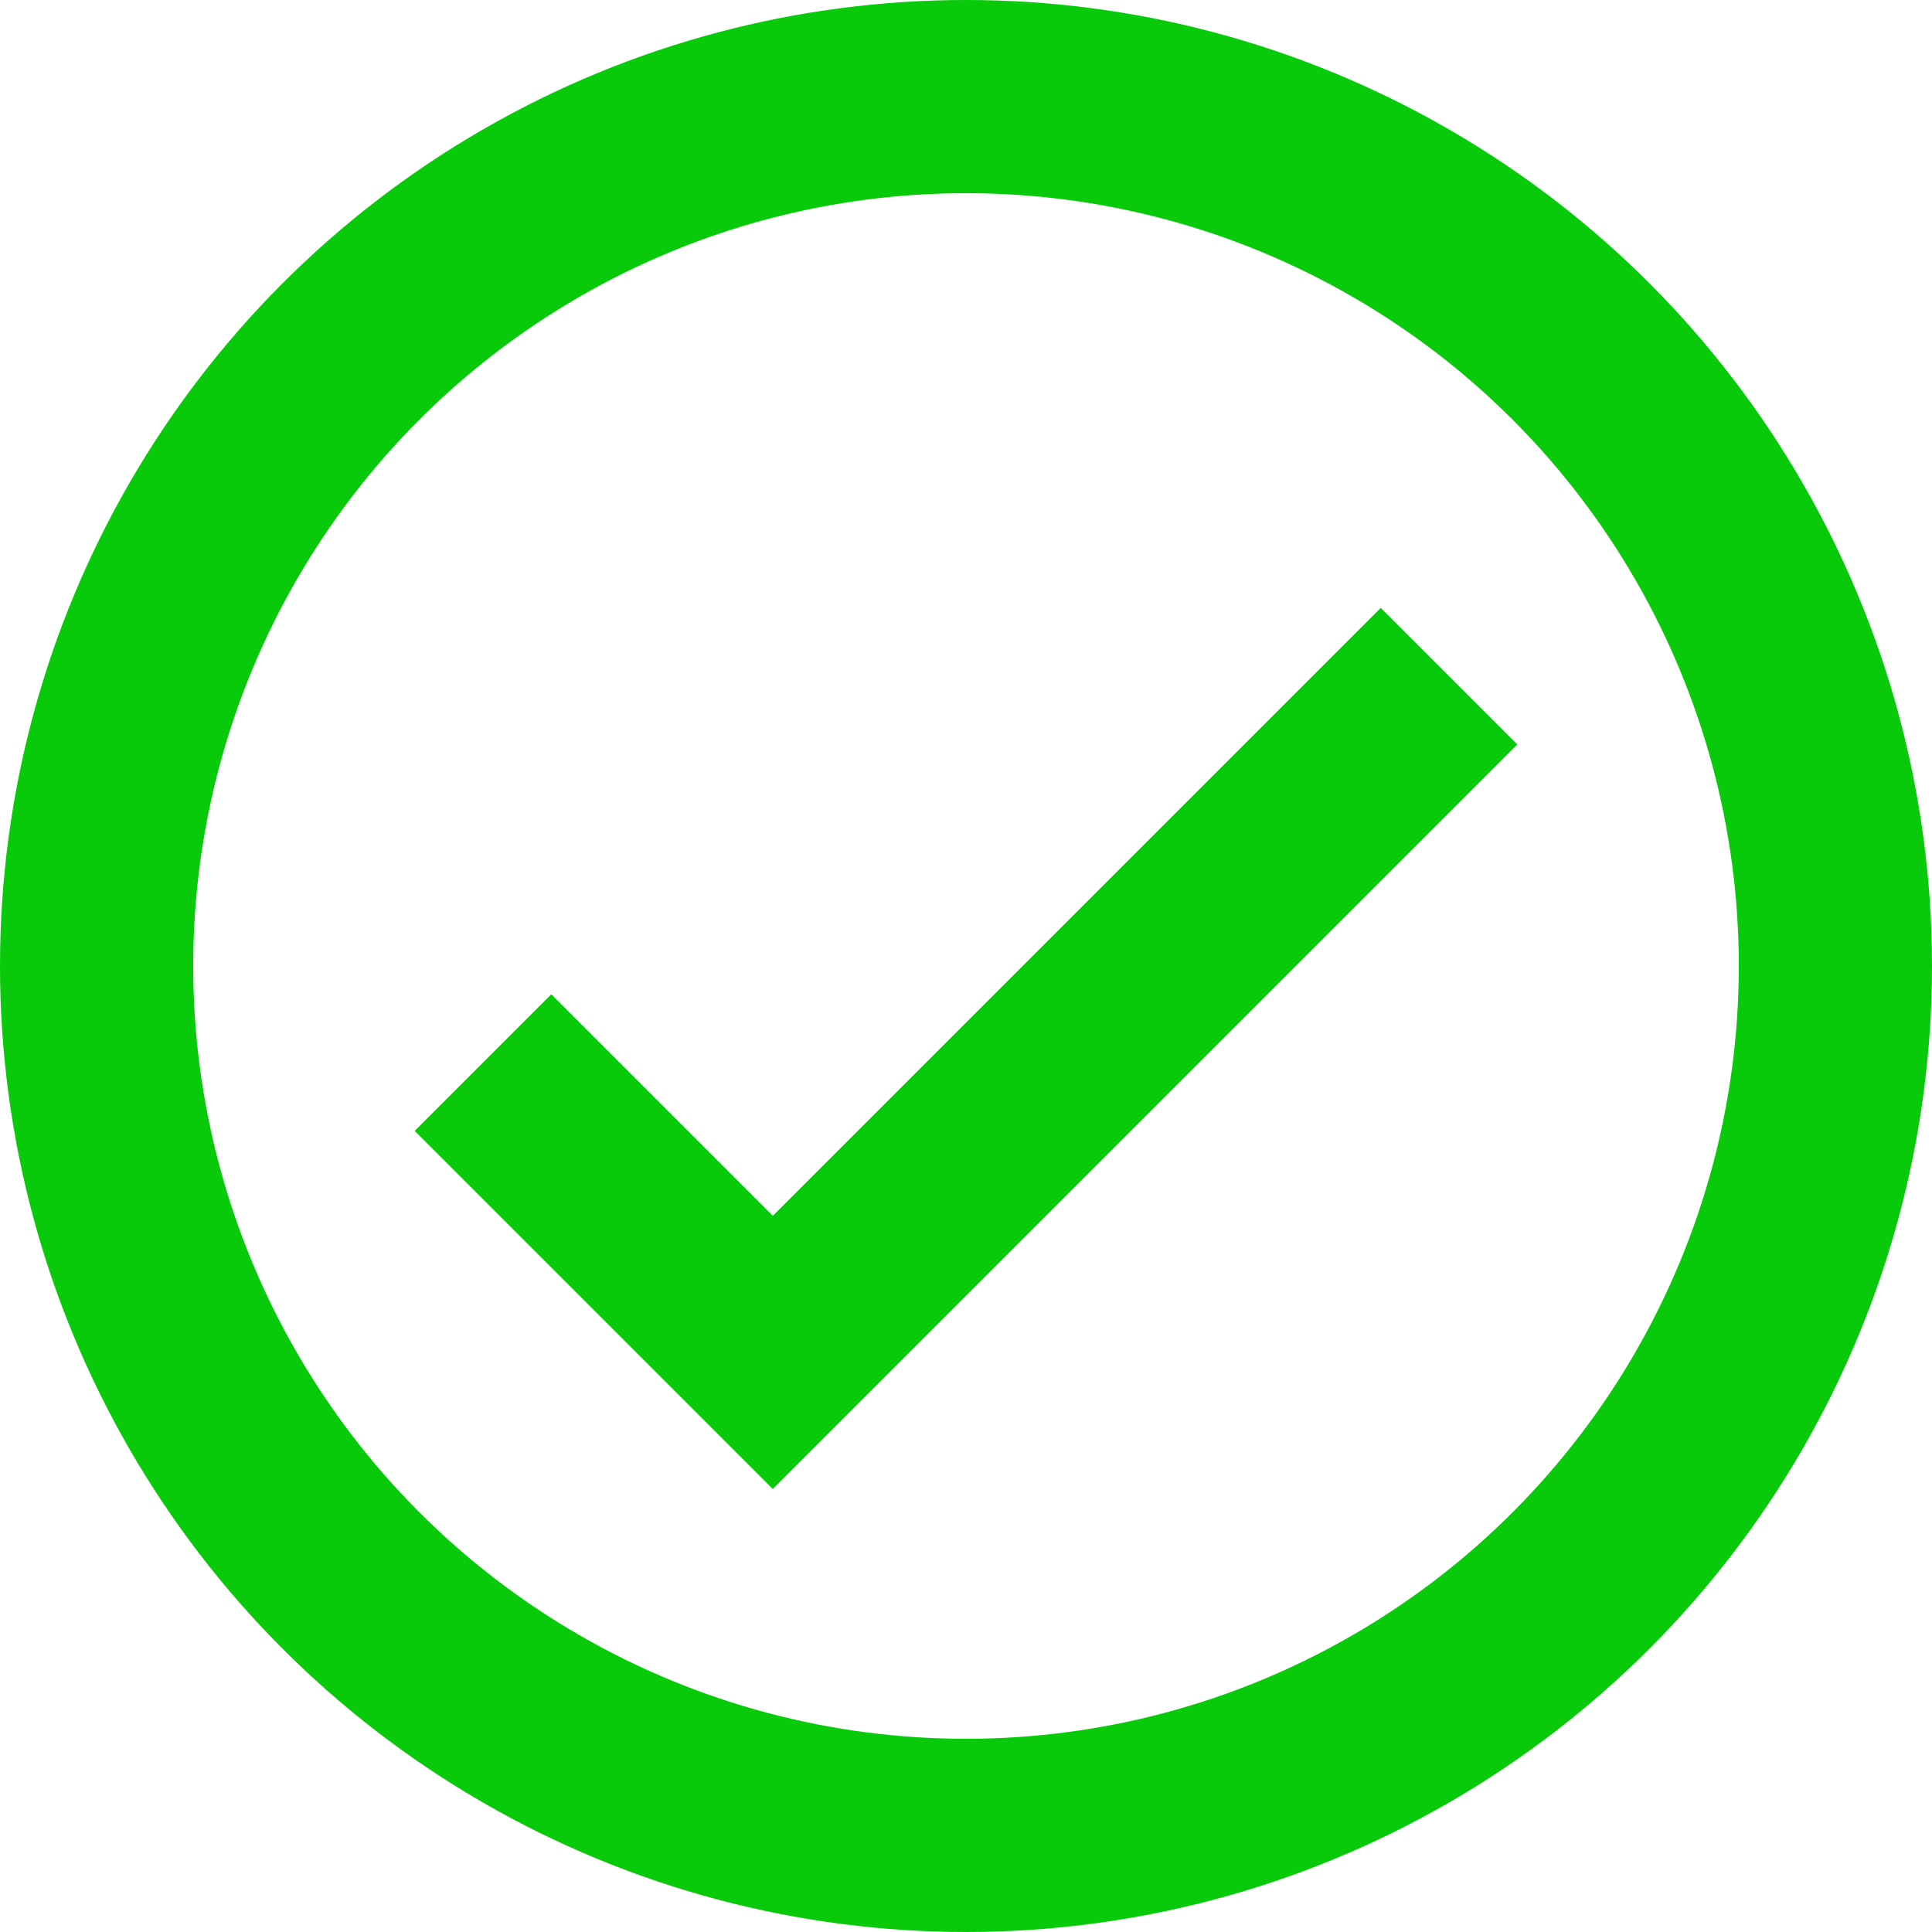
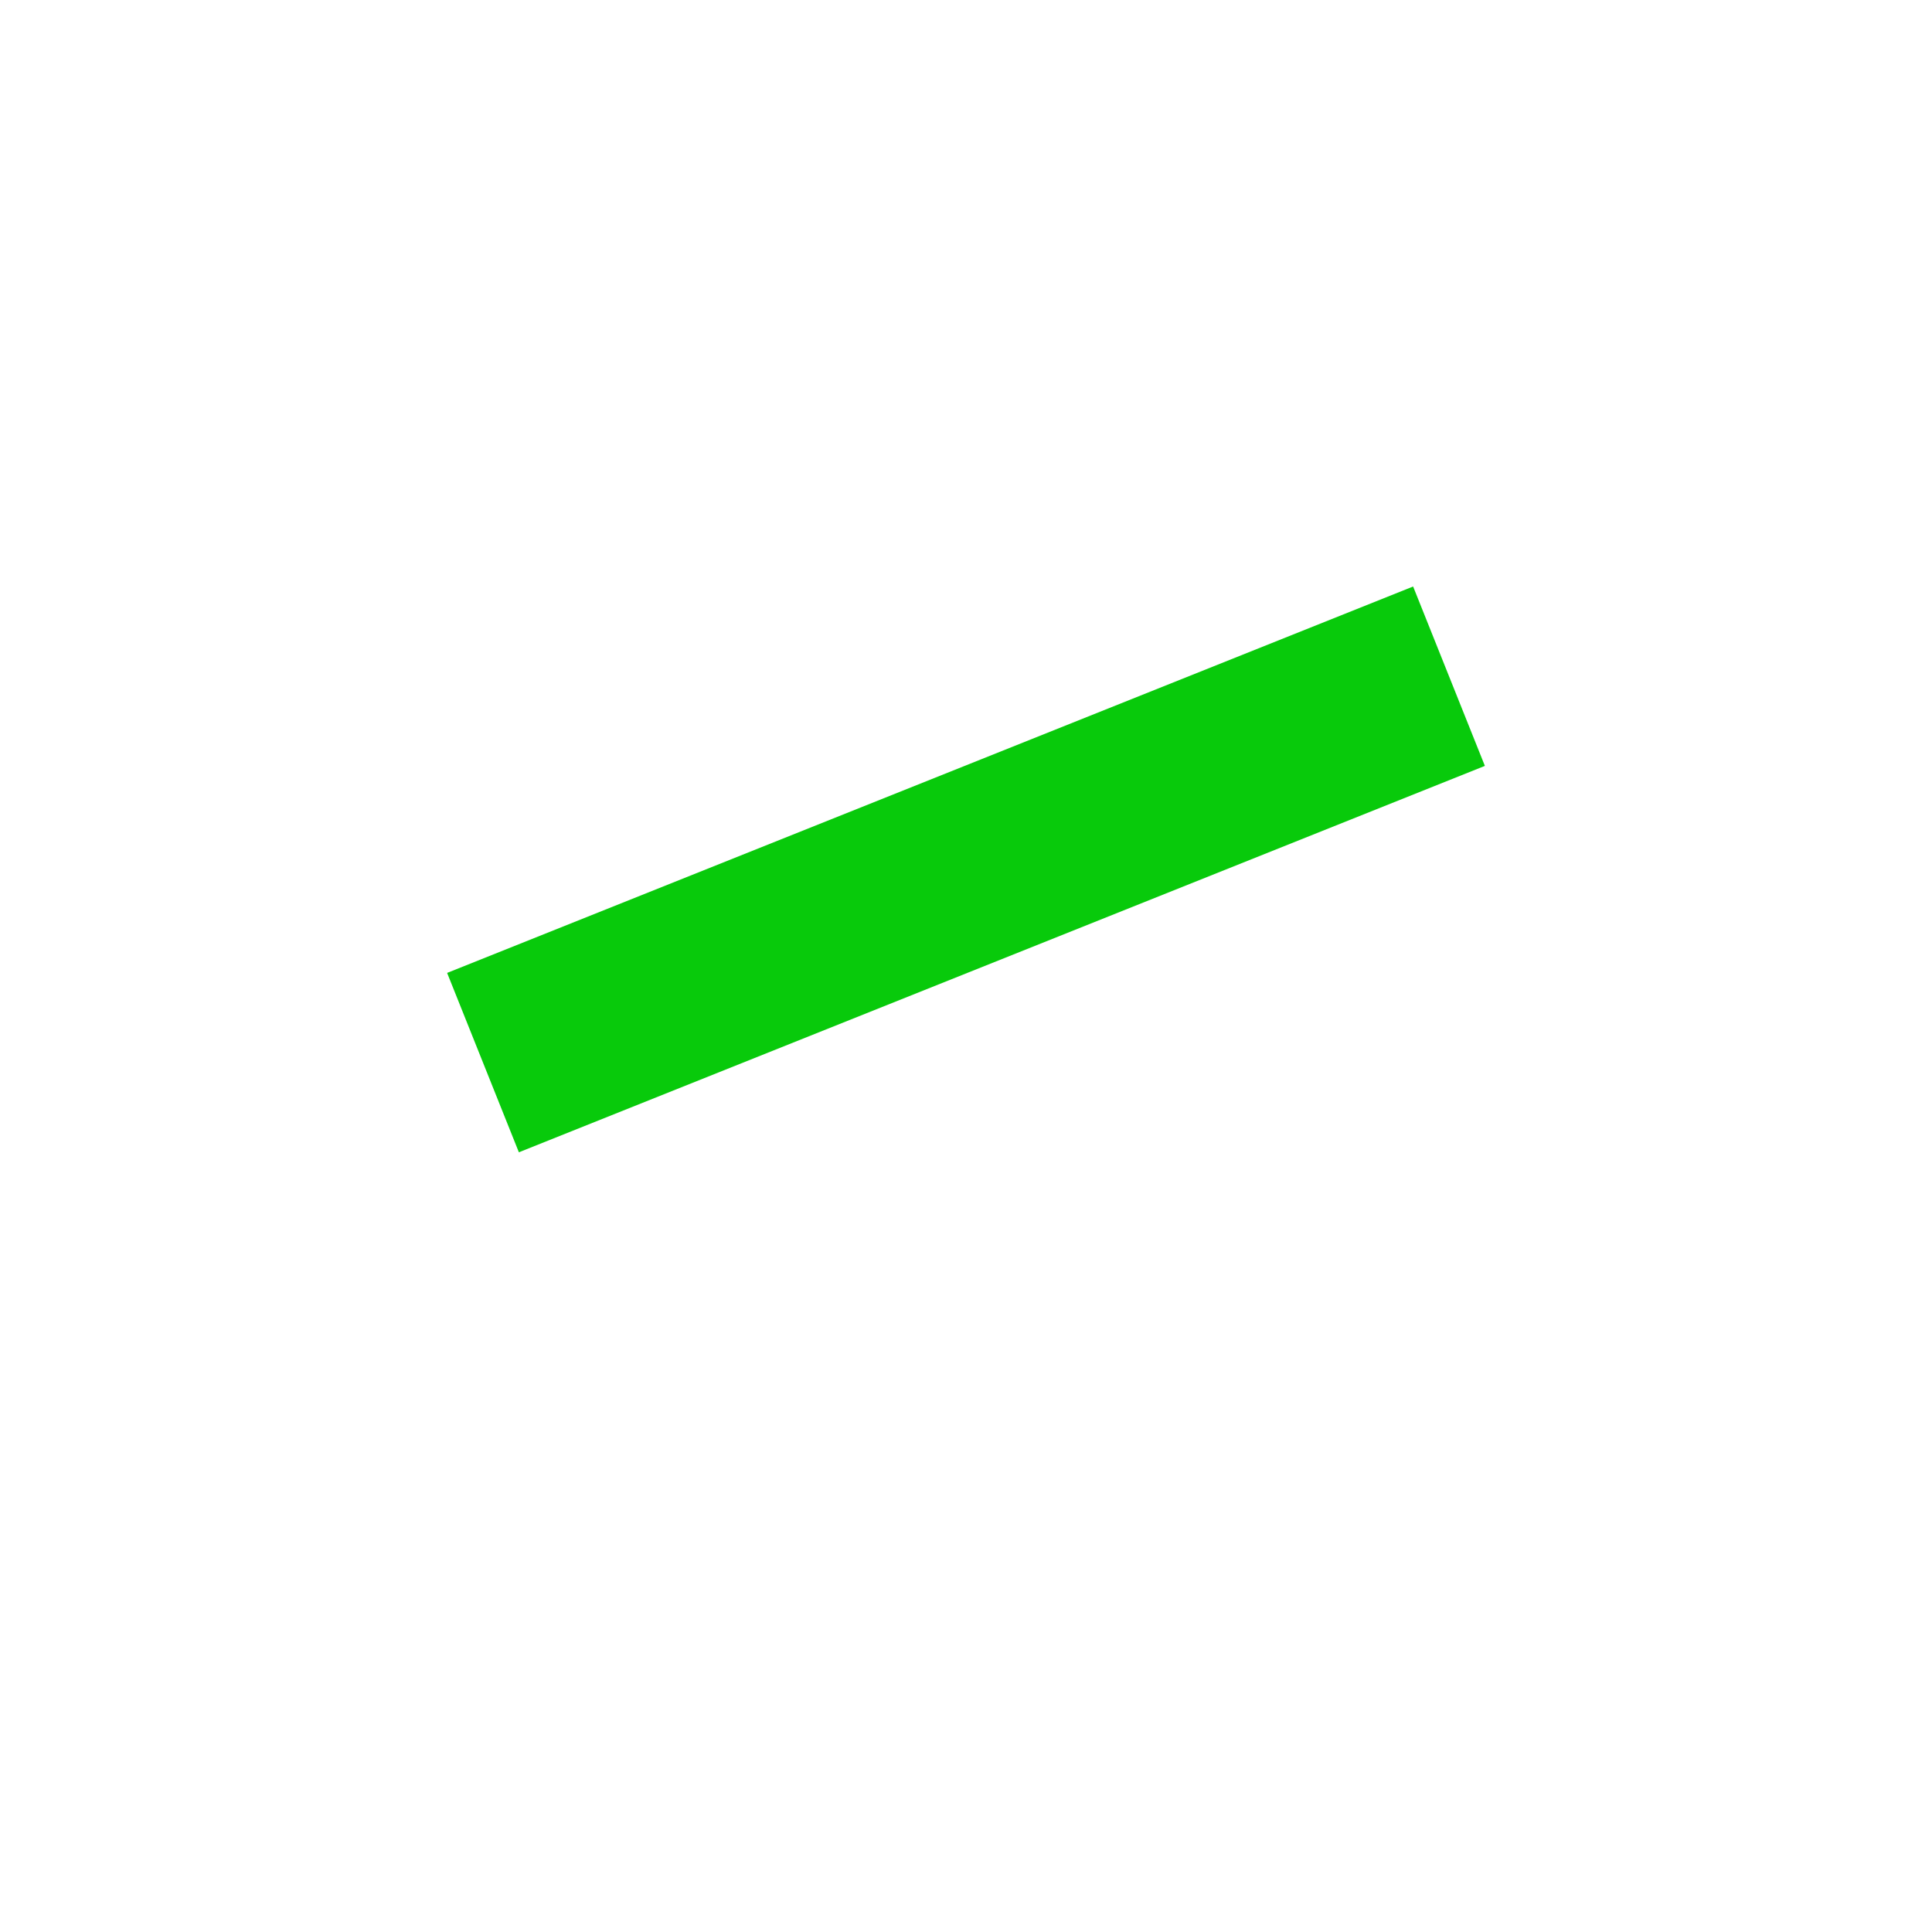
<svg xmlns="http://www.w3.org/2000/svg" width="20" height="20" viewBox="0 0 20 20" fill="none">
-   <circle cx="10" cy="10" r="9" stroke="#08CA0B" stroke-width="2" />
-   <path d="M5 11L8 14L15 7" stroke="#08CA0B" stroke-width="2" />
+   <path d="M5 11L15 7" stroke="#08CA0B" stroke-width="2" />
</svg>